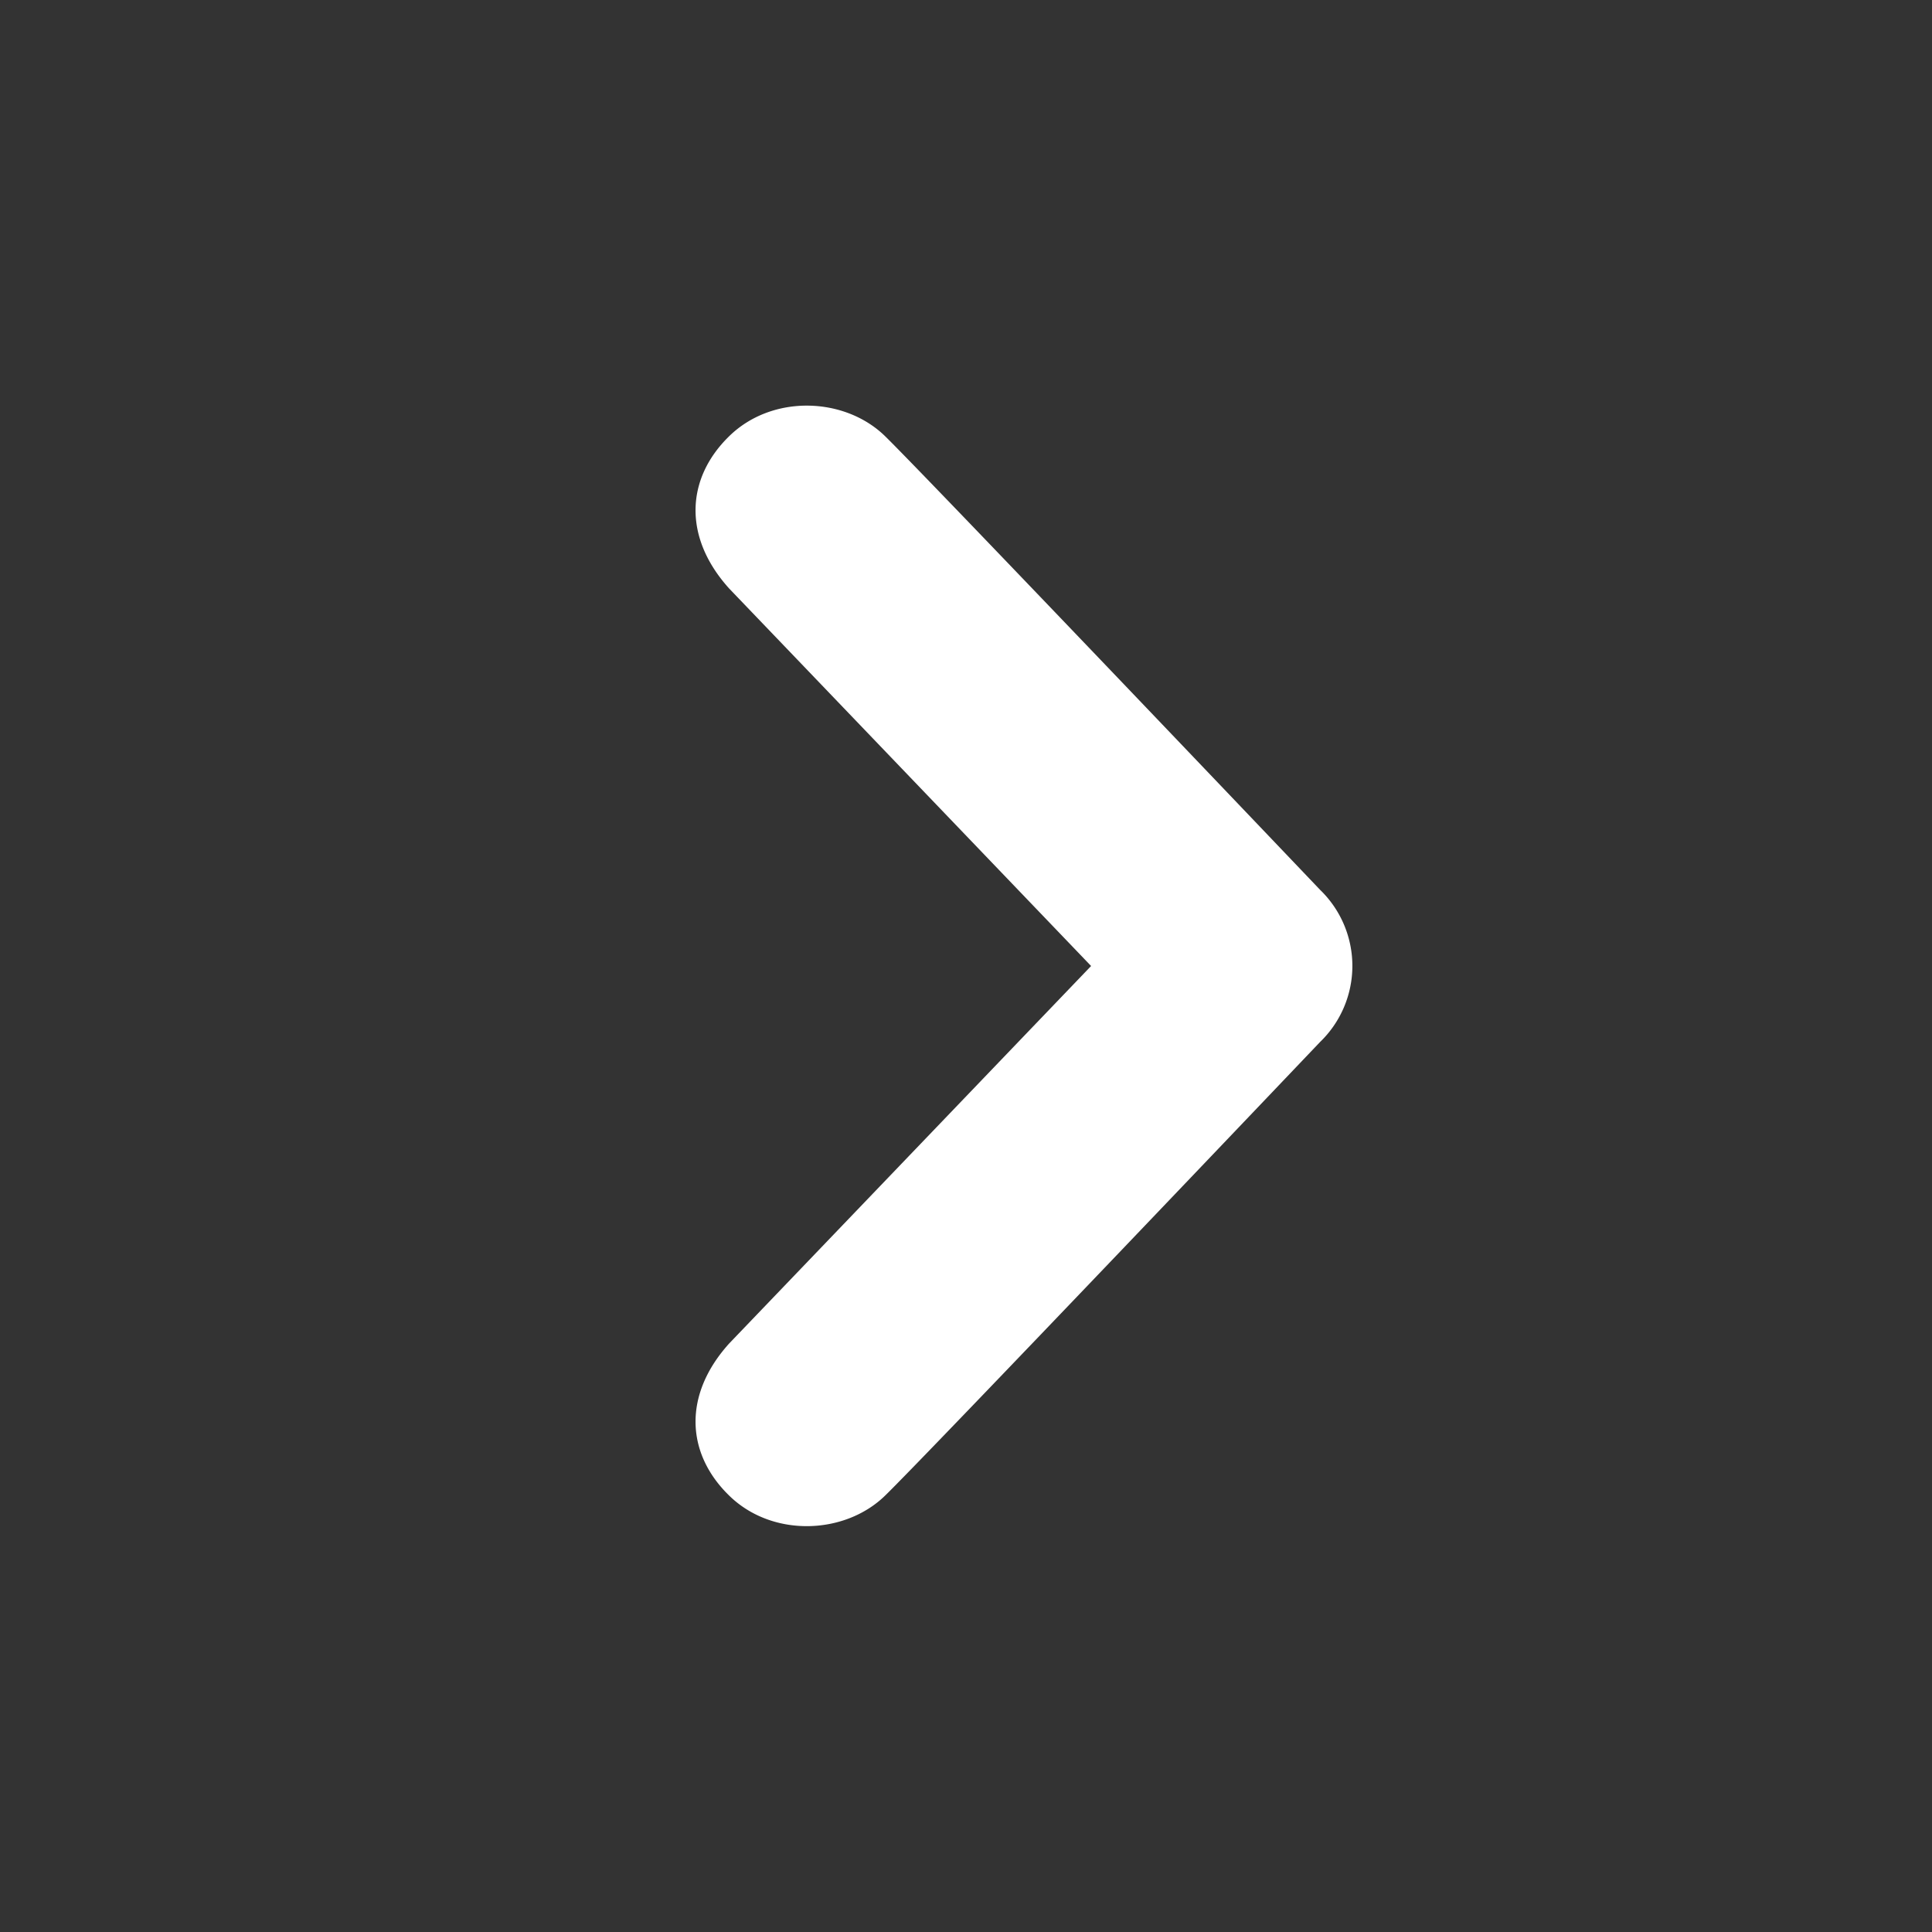
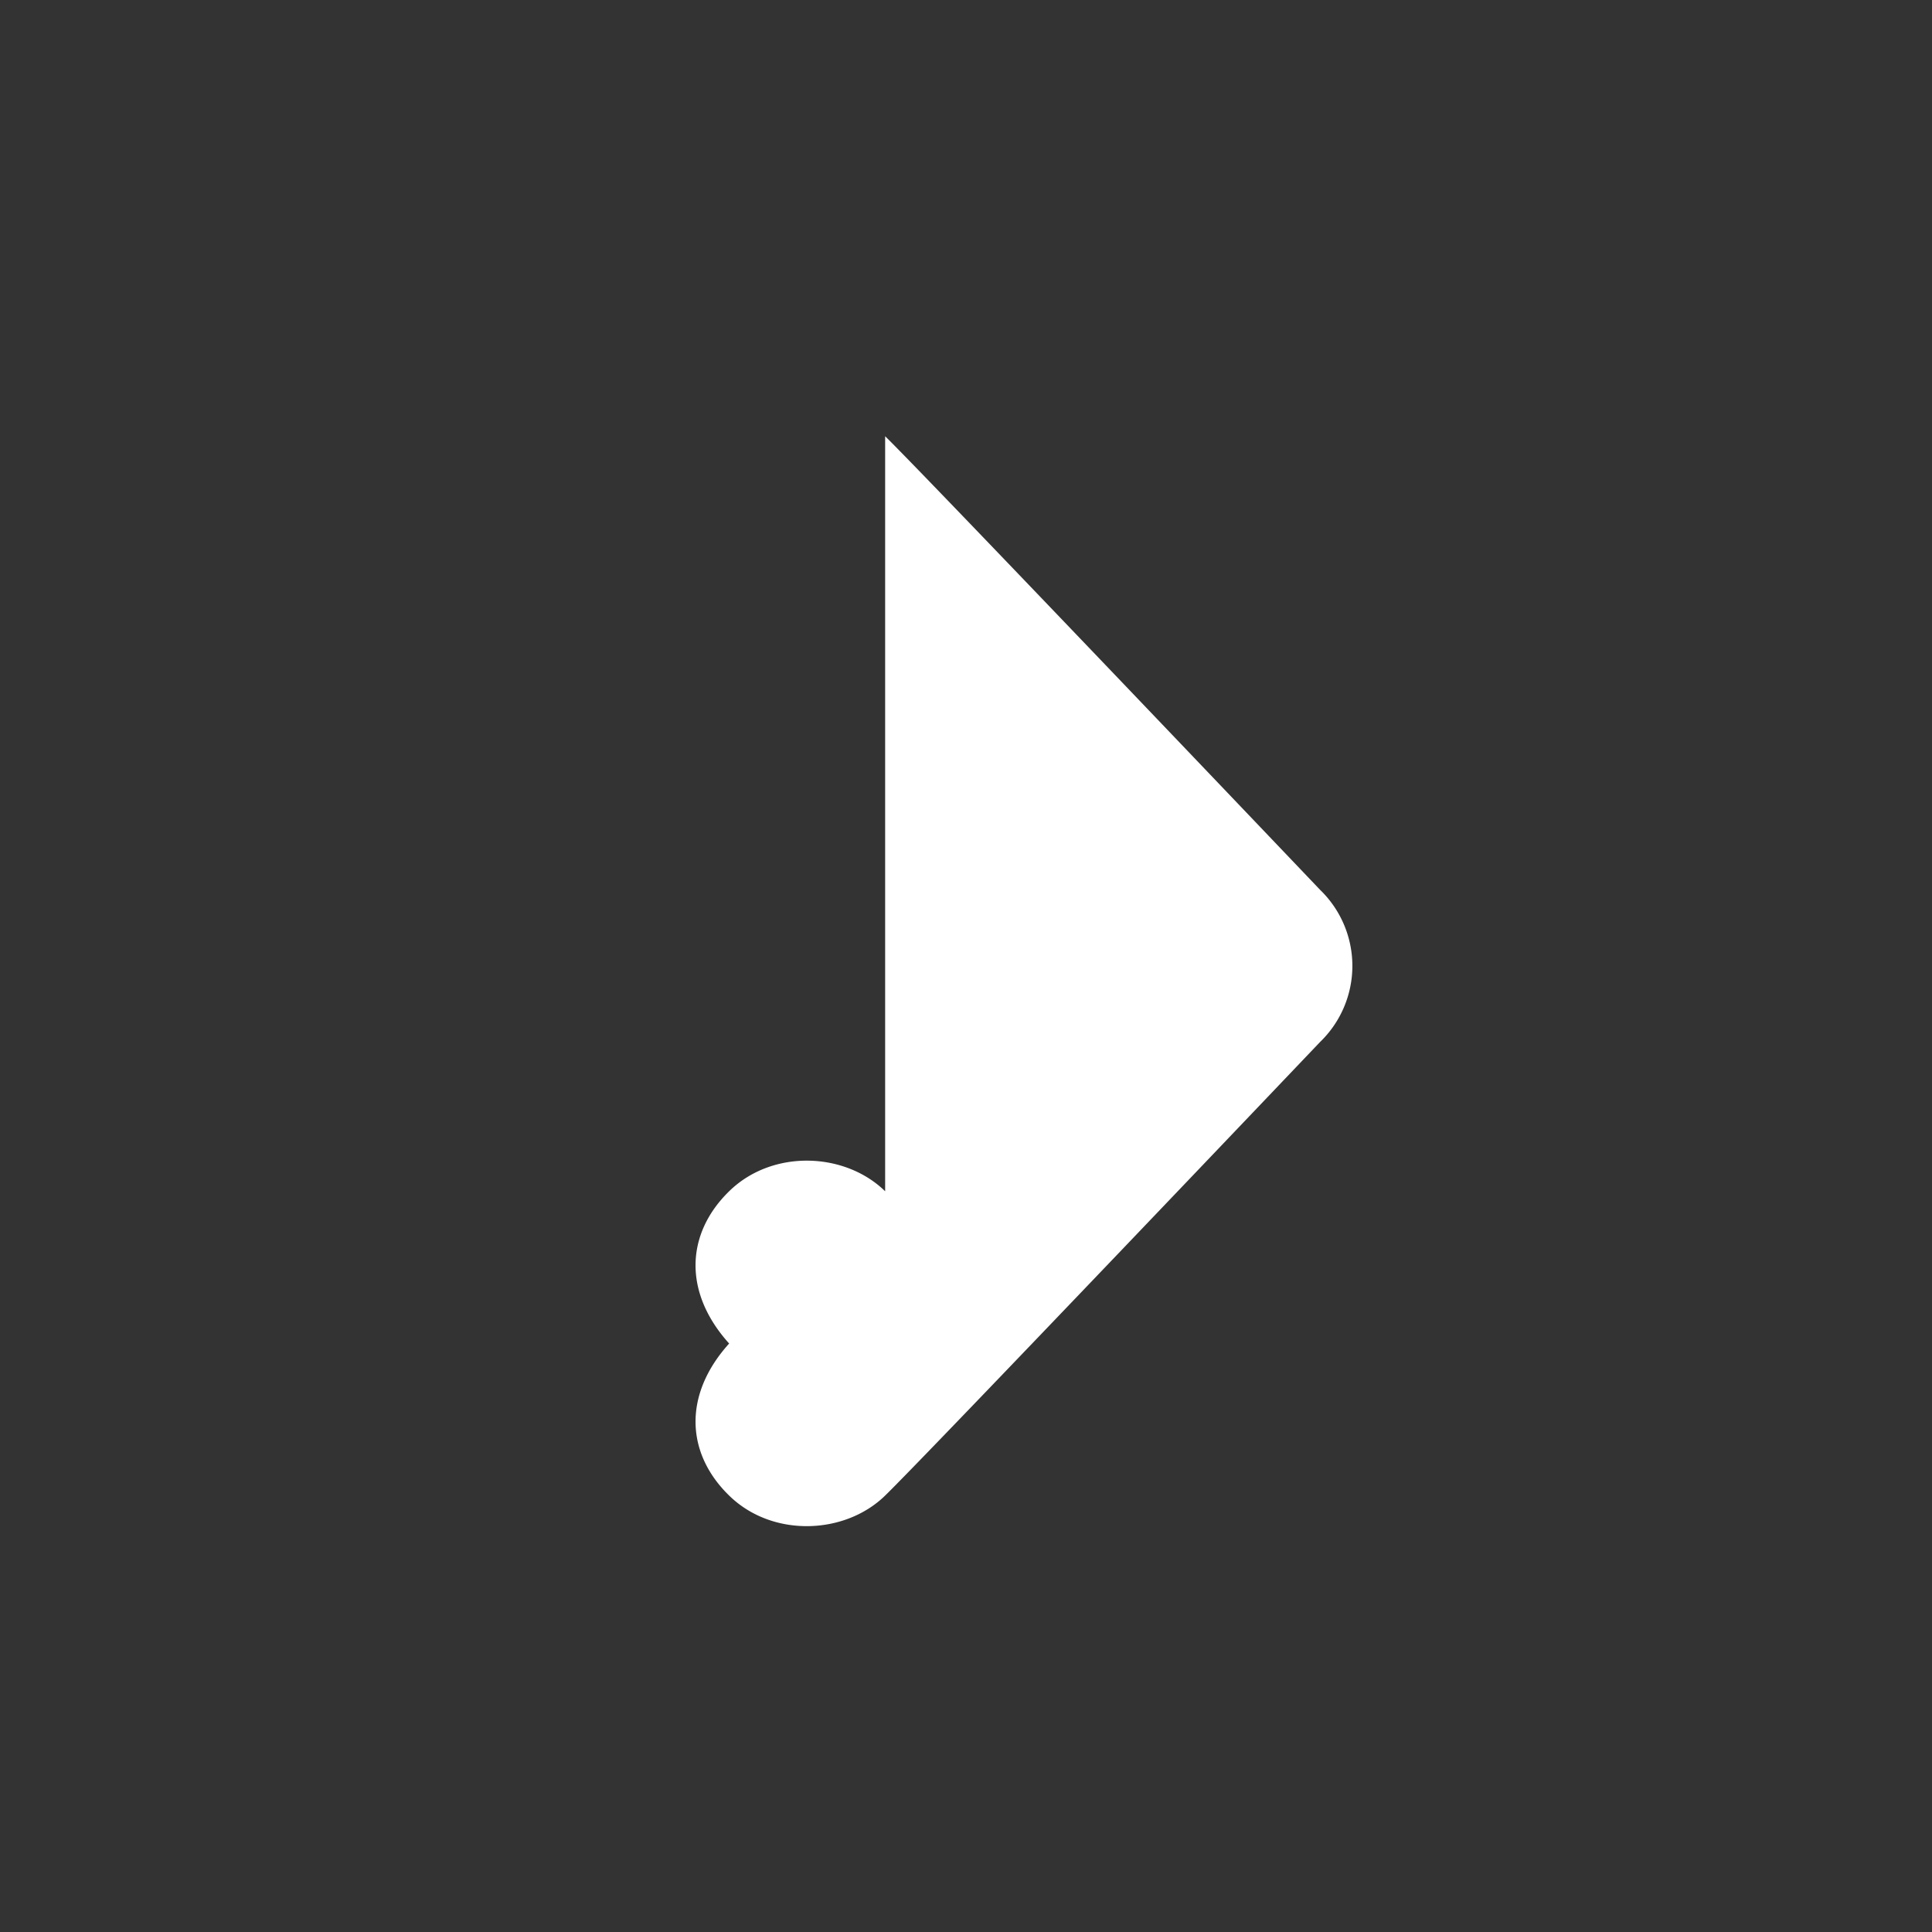
<svg xmlns="http://www.w3.org/2000/svg" height="20" width="20" xml:space="preserve">
  <rect width="100%" height="100%" fill="#333333" stroke="none" />
-   <path fill="#FFF" d="M9.163 4.516c.418.408 4.502 4.695 4.502 4.695a1.095 1.095 0 0 1 0 1.576s-4.084 4.289-4.502 4.695c-.418.408-1.17.436-1.615 0-.446-.434-.481-1.041 0-1.574L11.295 10 7.548 6.092c-.481-.533-.446-1.141 0-1.576.445-.436 1.197-.409 1.615 0z" />
+   <path fill="#FFF" d="M9.163 4.516c.418.408 4.502 4.695 4.502 4.695a1.095 1.095 0 0 1 0 1.576s-4.084 4.289-4.502 4.695c-.418.408-1.17.436-1.615 0-.446-.434-.481-1.041 0-1.574c-.481-.533-.446-1.141 0-1.576.445-.436 1.197-.409 1.615 0z" />
</svg>